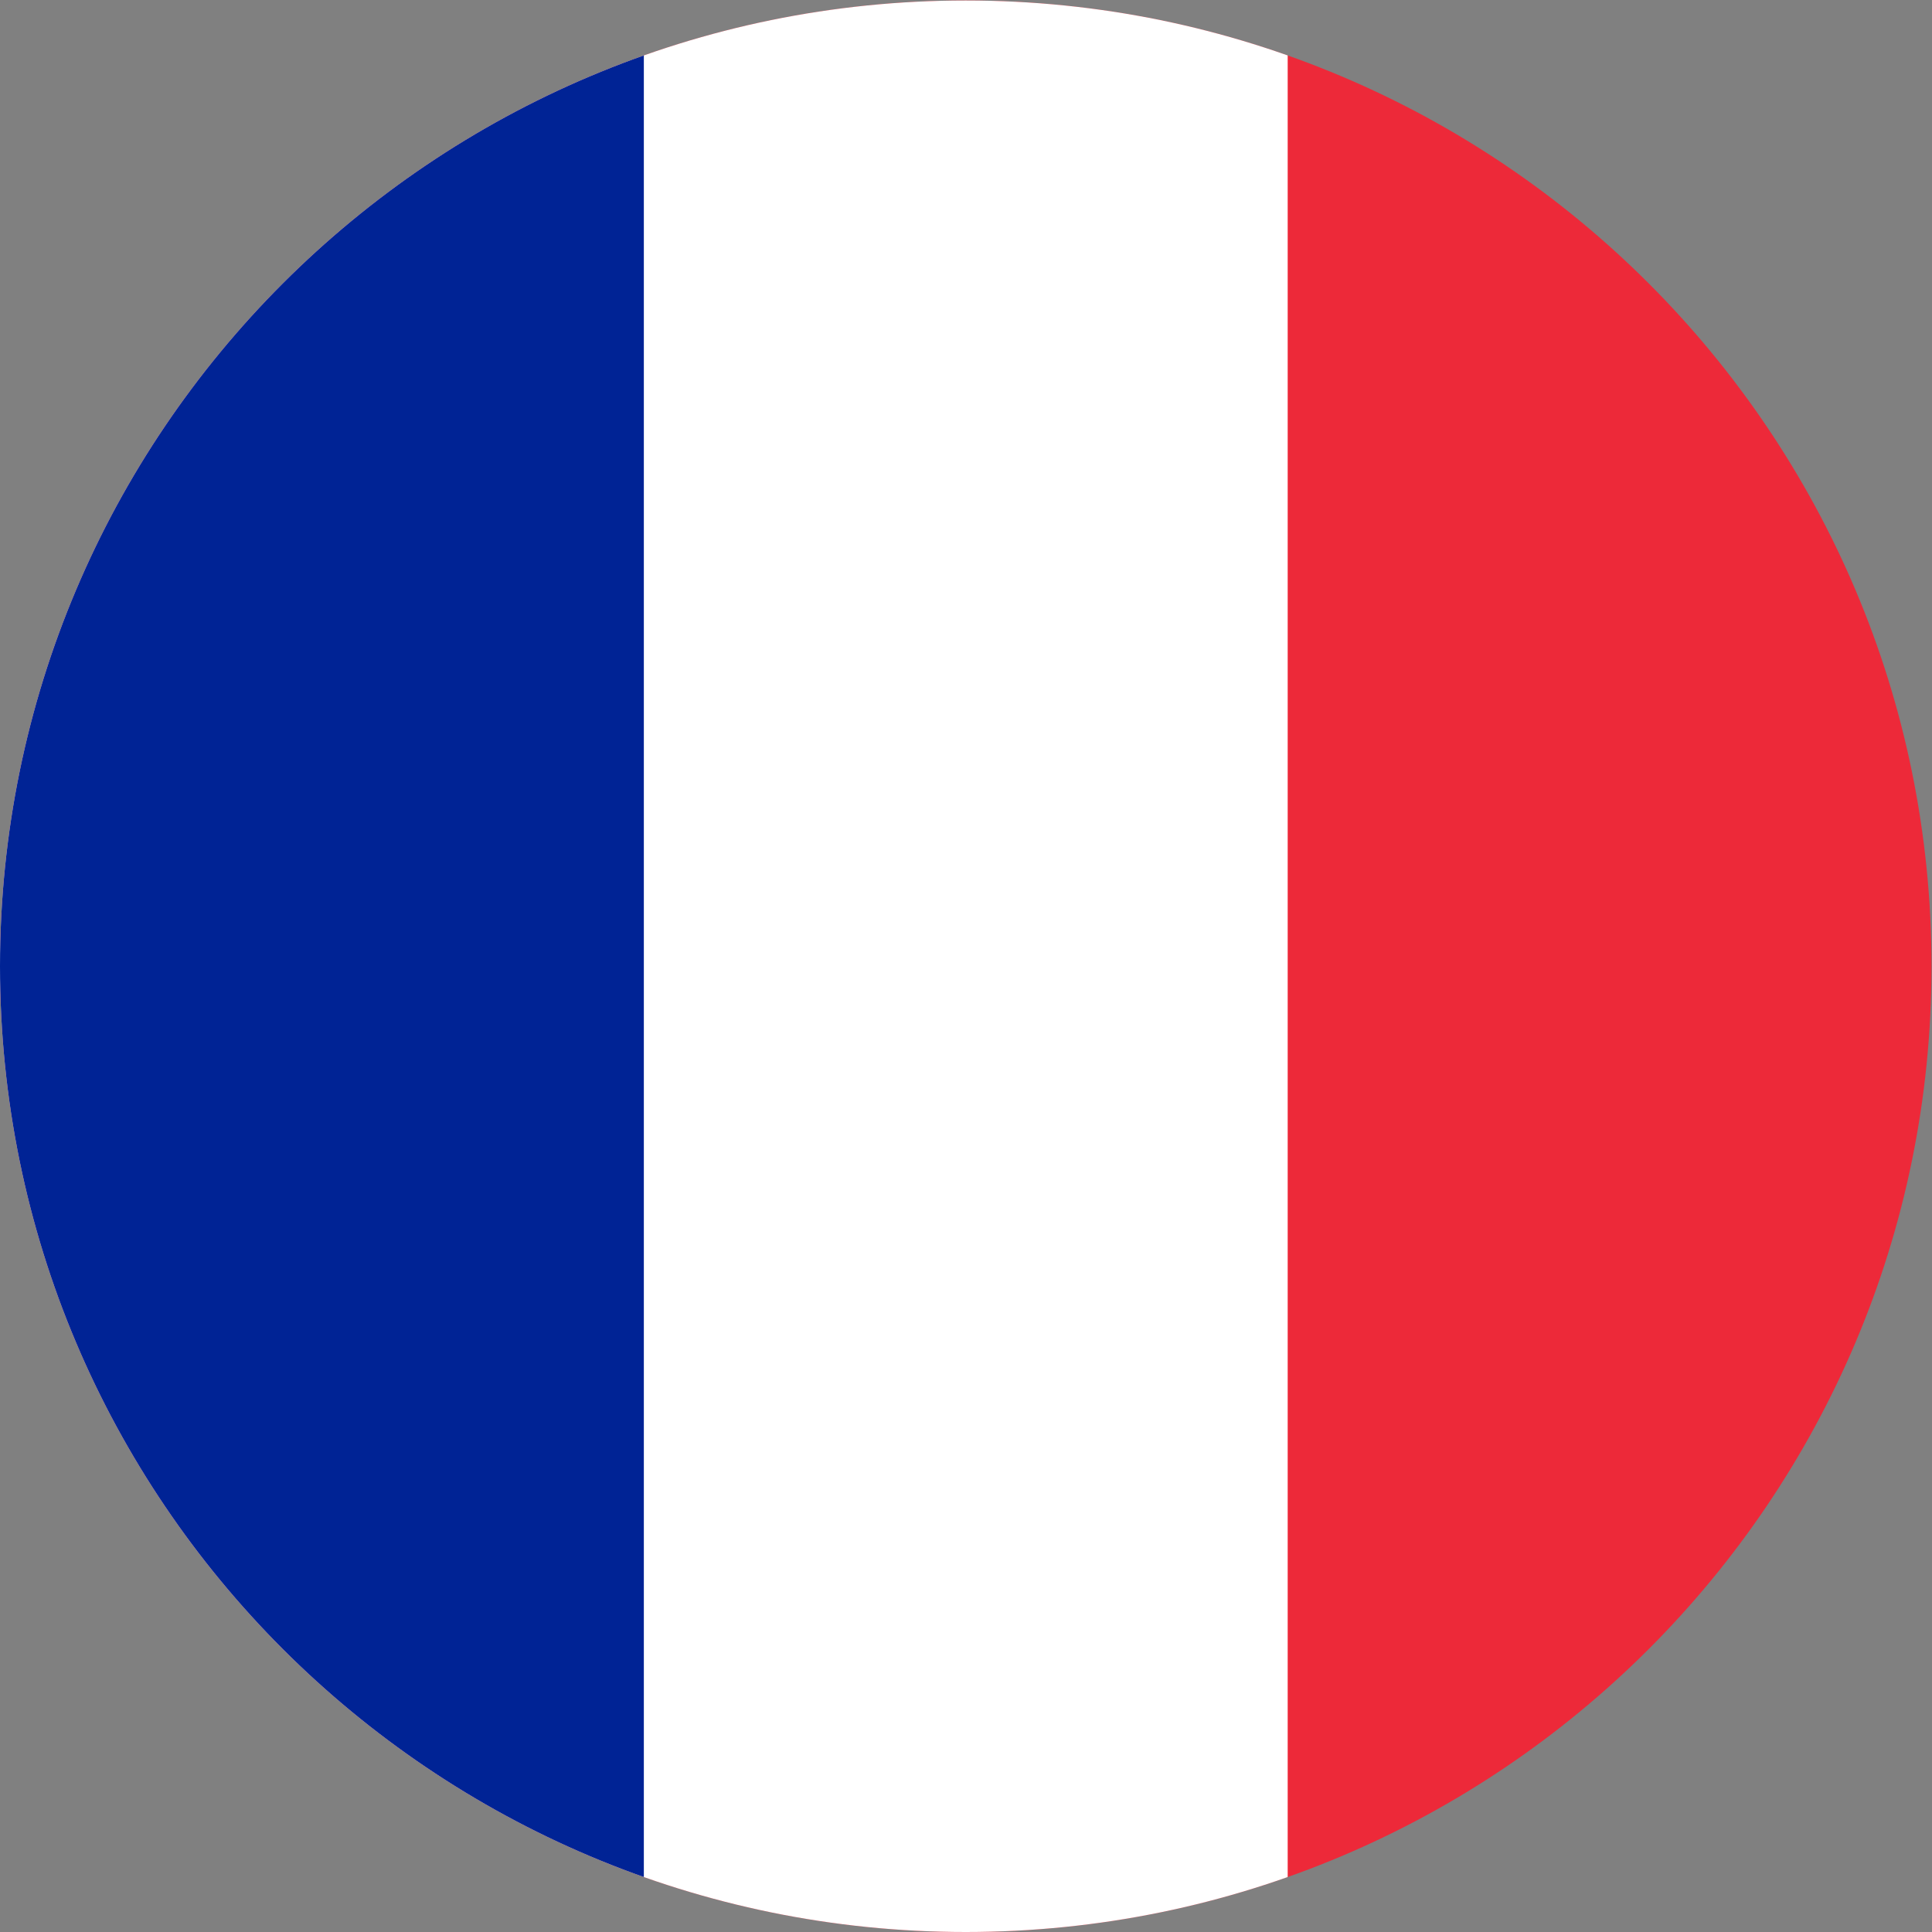
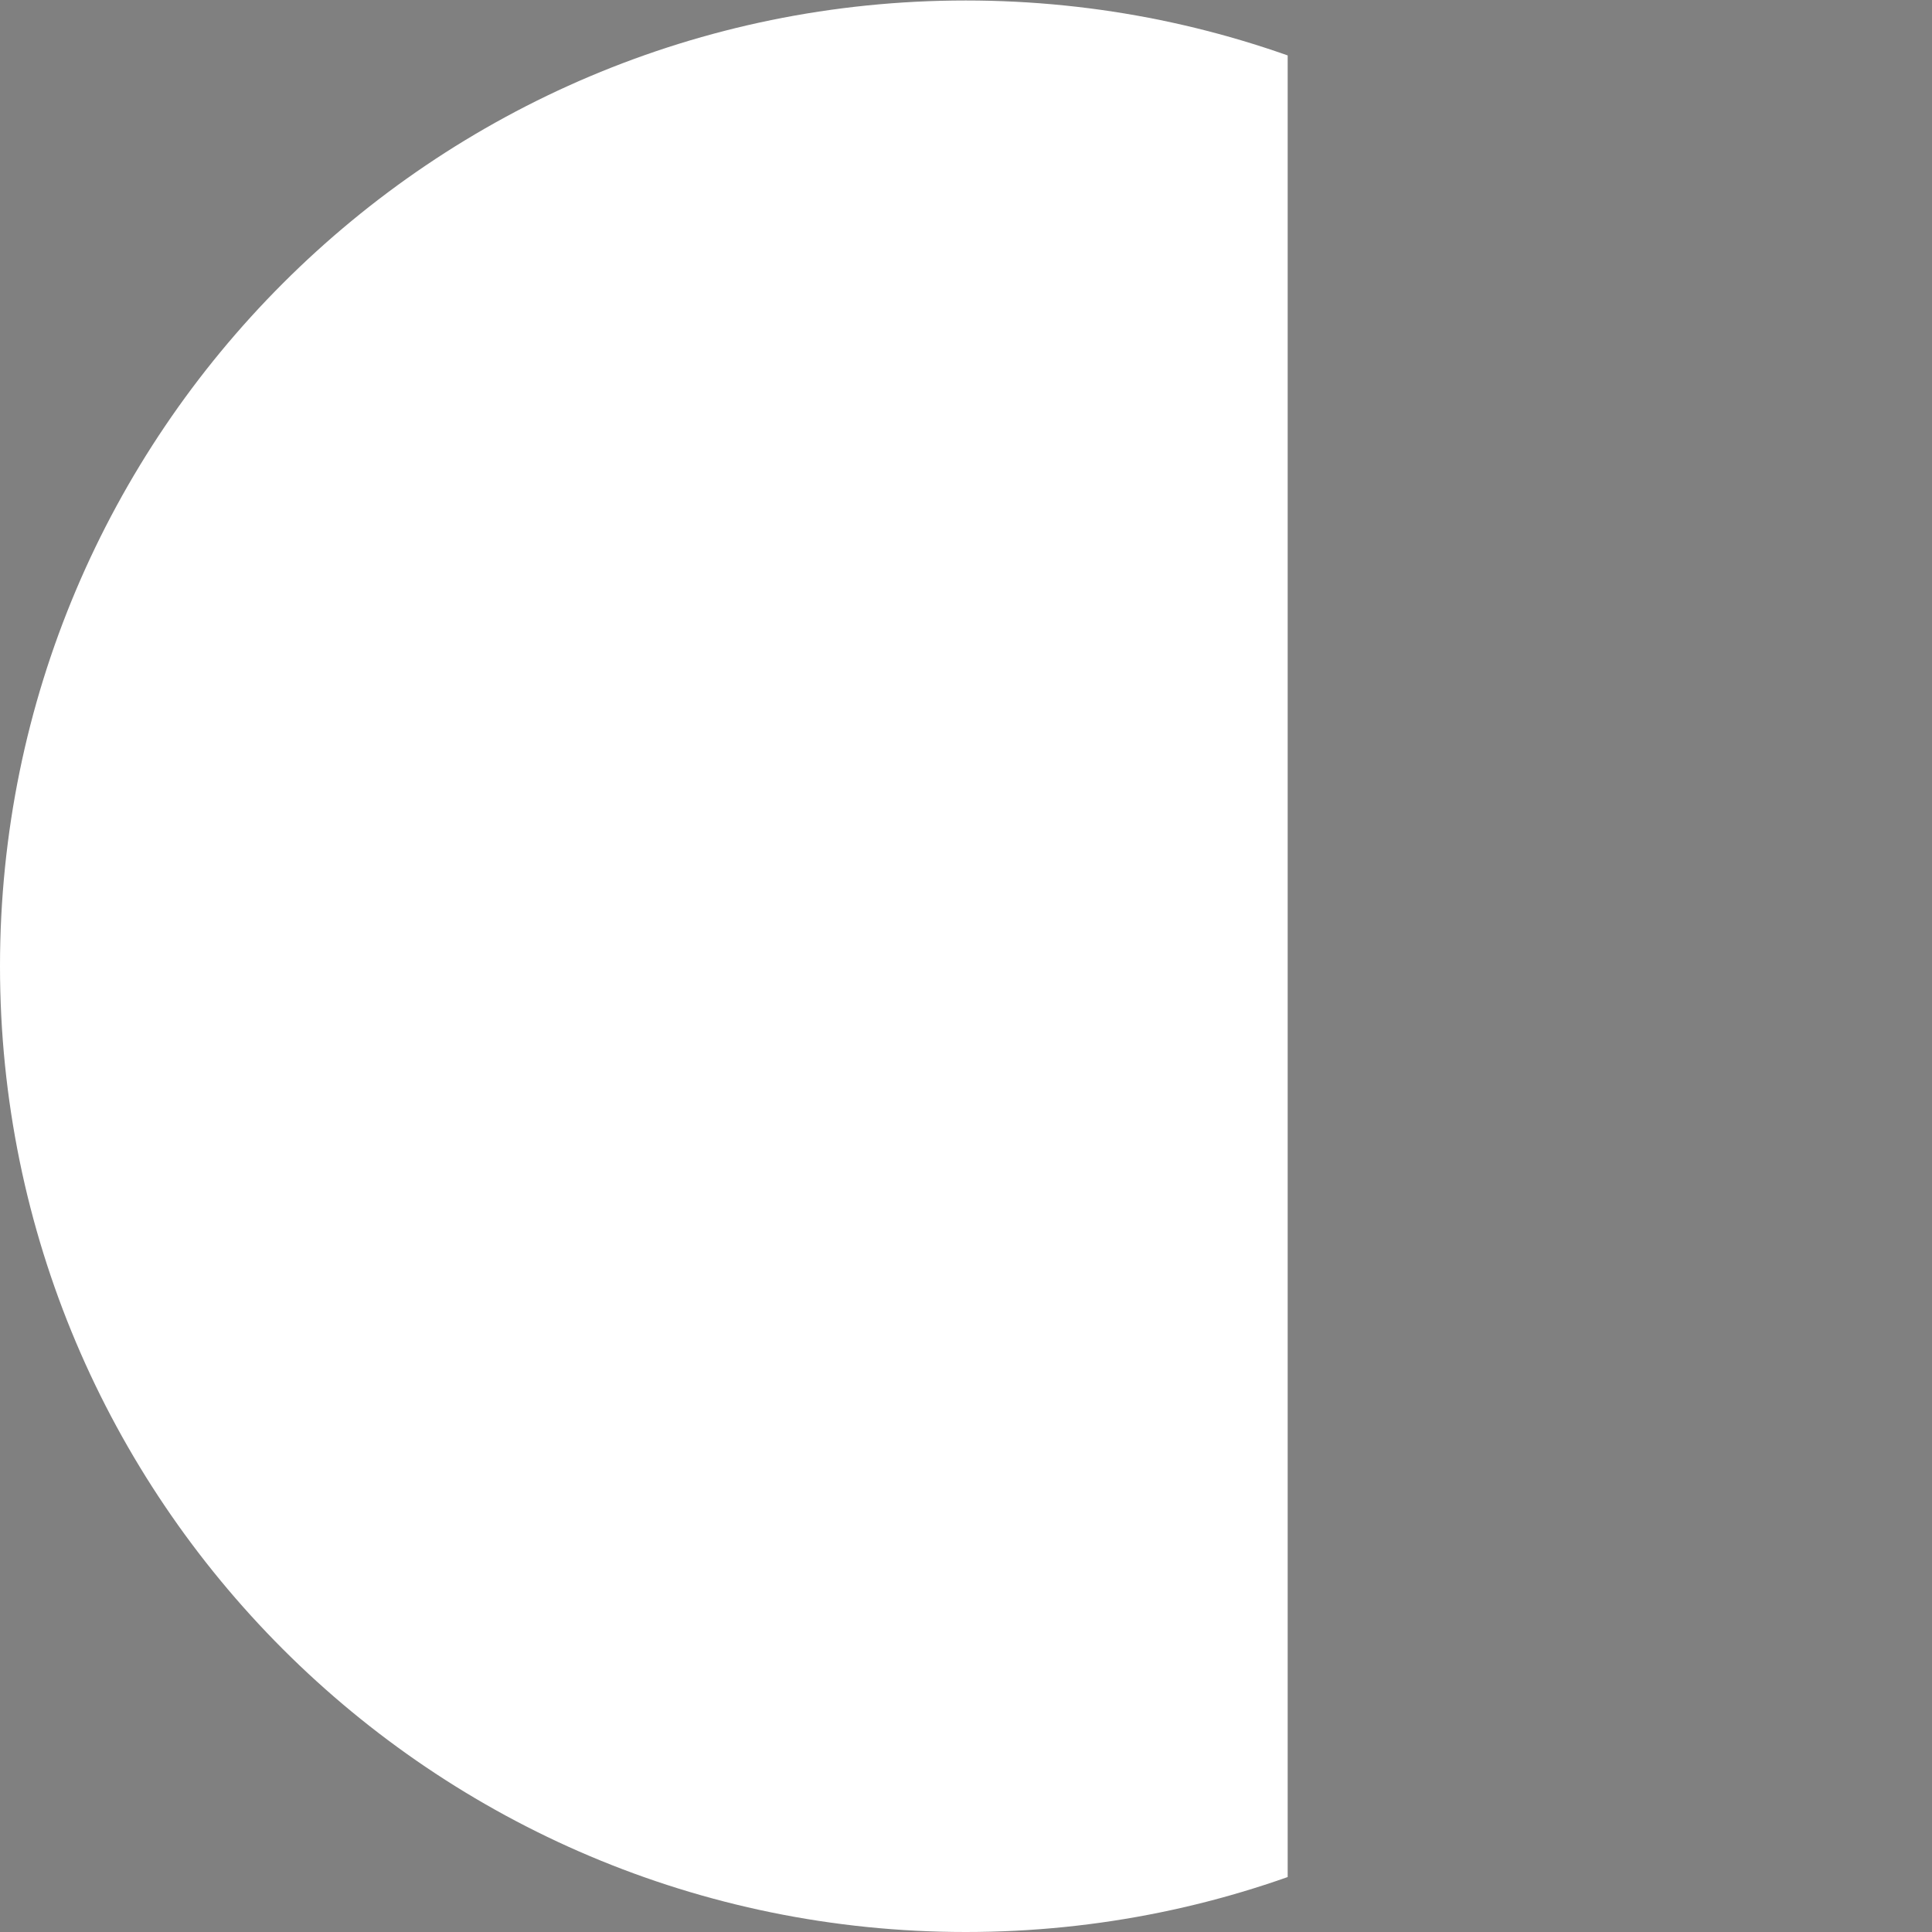
<svg xmlns="http://www.w3.org/2000/svg" xmlns:ns1="http://sodipodi.sourceforge.net/DTD/sodipodi-0.dtd" xmlns:ns2="http://www.inkscape.org/namespaces/inkscape" version="1.1" id="svg37" xml:space="preserve" width="400" height="400" viewBox="0 0 400 400" ns1:docname="france-flag-round.ai" ns2:version="1.0.1 (3bc2e813f5, 2020-09-07)">
  <rect x="0" y="0" width="400" height="400" fill="#808080" stroke="none" />
  <defs id="defs41">
    <clipPath clipPathUnits="userSpaceOnUse" id="clipPath53">
-       <path d="M 150,300 C 67.157,300 0,232.843 0,150 v 0 C 0,67.157 67.157,0 150,0 v 0 c 82.843,0 150,67.157 150,150 v 0 c 0,82.843 -67.157,150 -150,150 z" id="path51" />
+       <path d="M 150,300 C 67.157,300 0,232.843 0,150 v 0 C 0,67.157 67.157,0 150,0 v 0 c 82.843,0 150,67.157 150,150 v 0 c 0,82.843 -67.157,150 -150,150 " id="path51" />
    </clipPath>
  </defs>
  <ns1:namedview pagecolor="#ffffff" bordercolor="#666666" borderopacity="1" objecttolerance="10" gridtolerance="10" guidetolerance="10" ns2:pageopacity="0" ns2:pageshadow="2" ns2:window-width="1366" ns2:window-height="653" id="namedview39" showgrid="false" ns2:zoom="1.2475" ns2:cx="200" ns2:cy="200" ns2:window-x="0" ns2:window-y="27" ns2:window-maximized="1" ns2:current-layer="g45" />
  <g id="g45" ns2:groupmode="layer" ns2:label="france-flag-round" transform="matrix(1.333,0,0,-1.333,0,400)">
    <g id="g47">
      <g id="g49" clip-path="url(#clipPath53)">
-         <path d="M 0,300 H 300 V 0 H 0 Z" style="fill:#ed2939;fill-opacity:1;fill-rule:nonzero;stroke:none" id="path55" />
        <path d="M 0,300 H 200 V 0 H 0 Z" style="fill:#ffffff;fill-opacity:1;fill-rule:nonzero;stroke:none" id="path57" />
-         <path d="M 0,300 H 100 V 0 H 0 Z" style="fill:#002395;fill-opacity:1;fill-rule:nonzero;stroke:none" id="path59" />
      </g>
    </g>
  </g>
</svg>